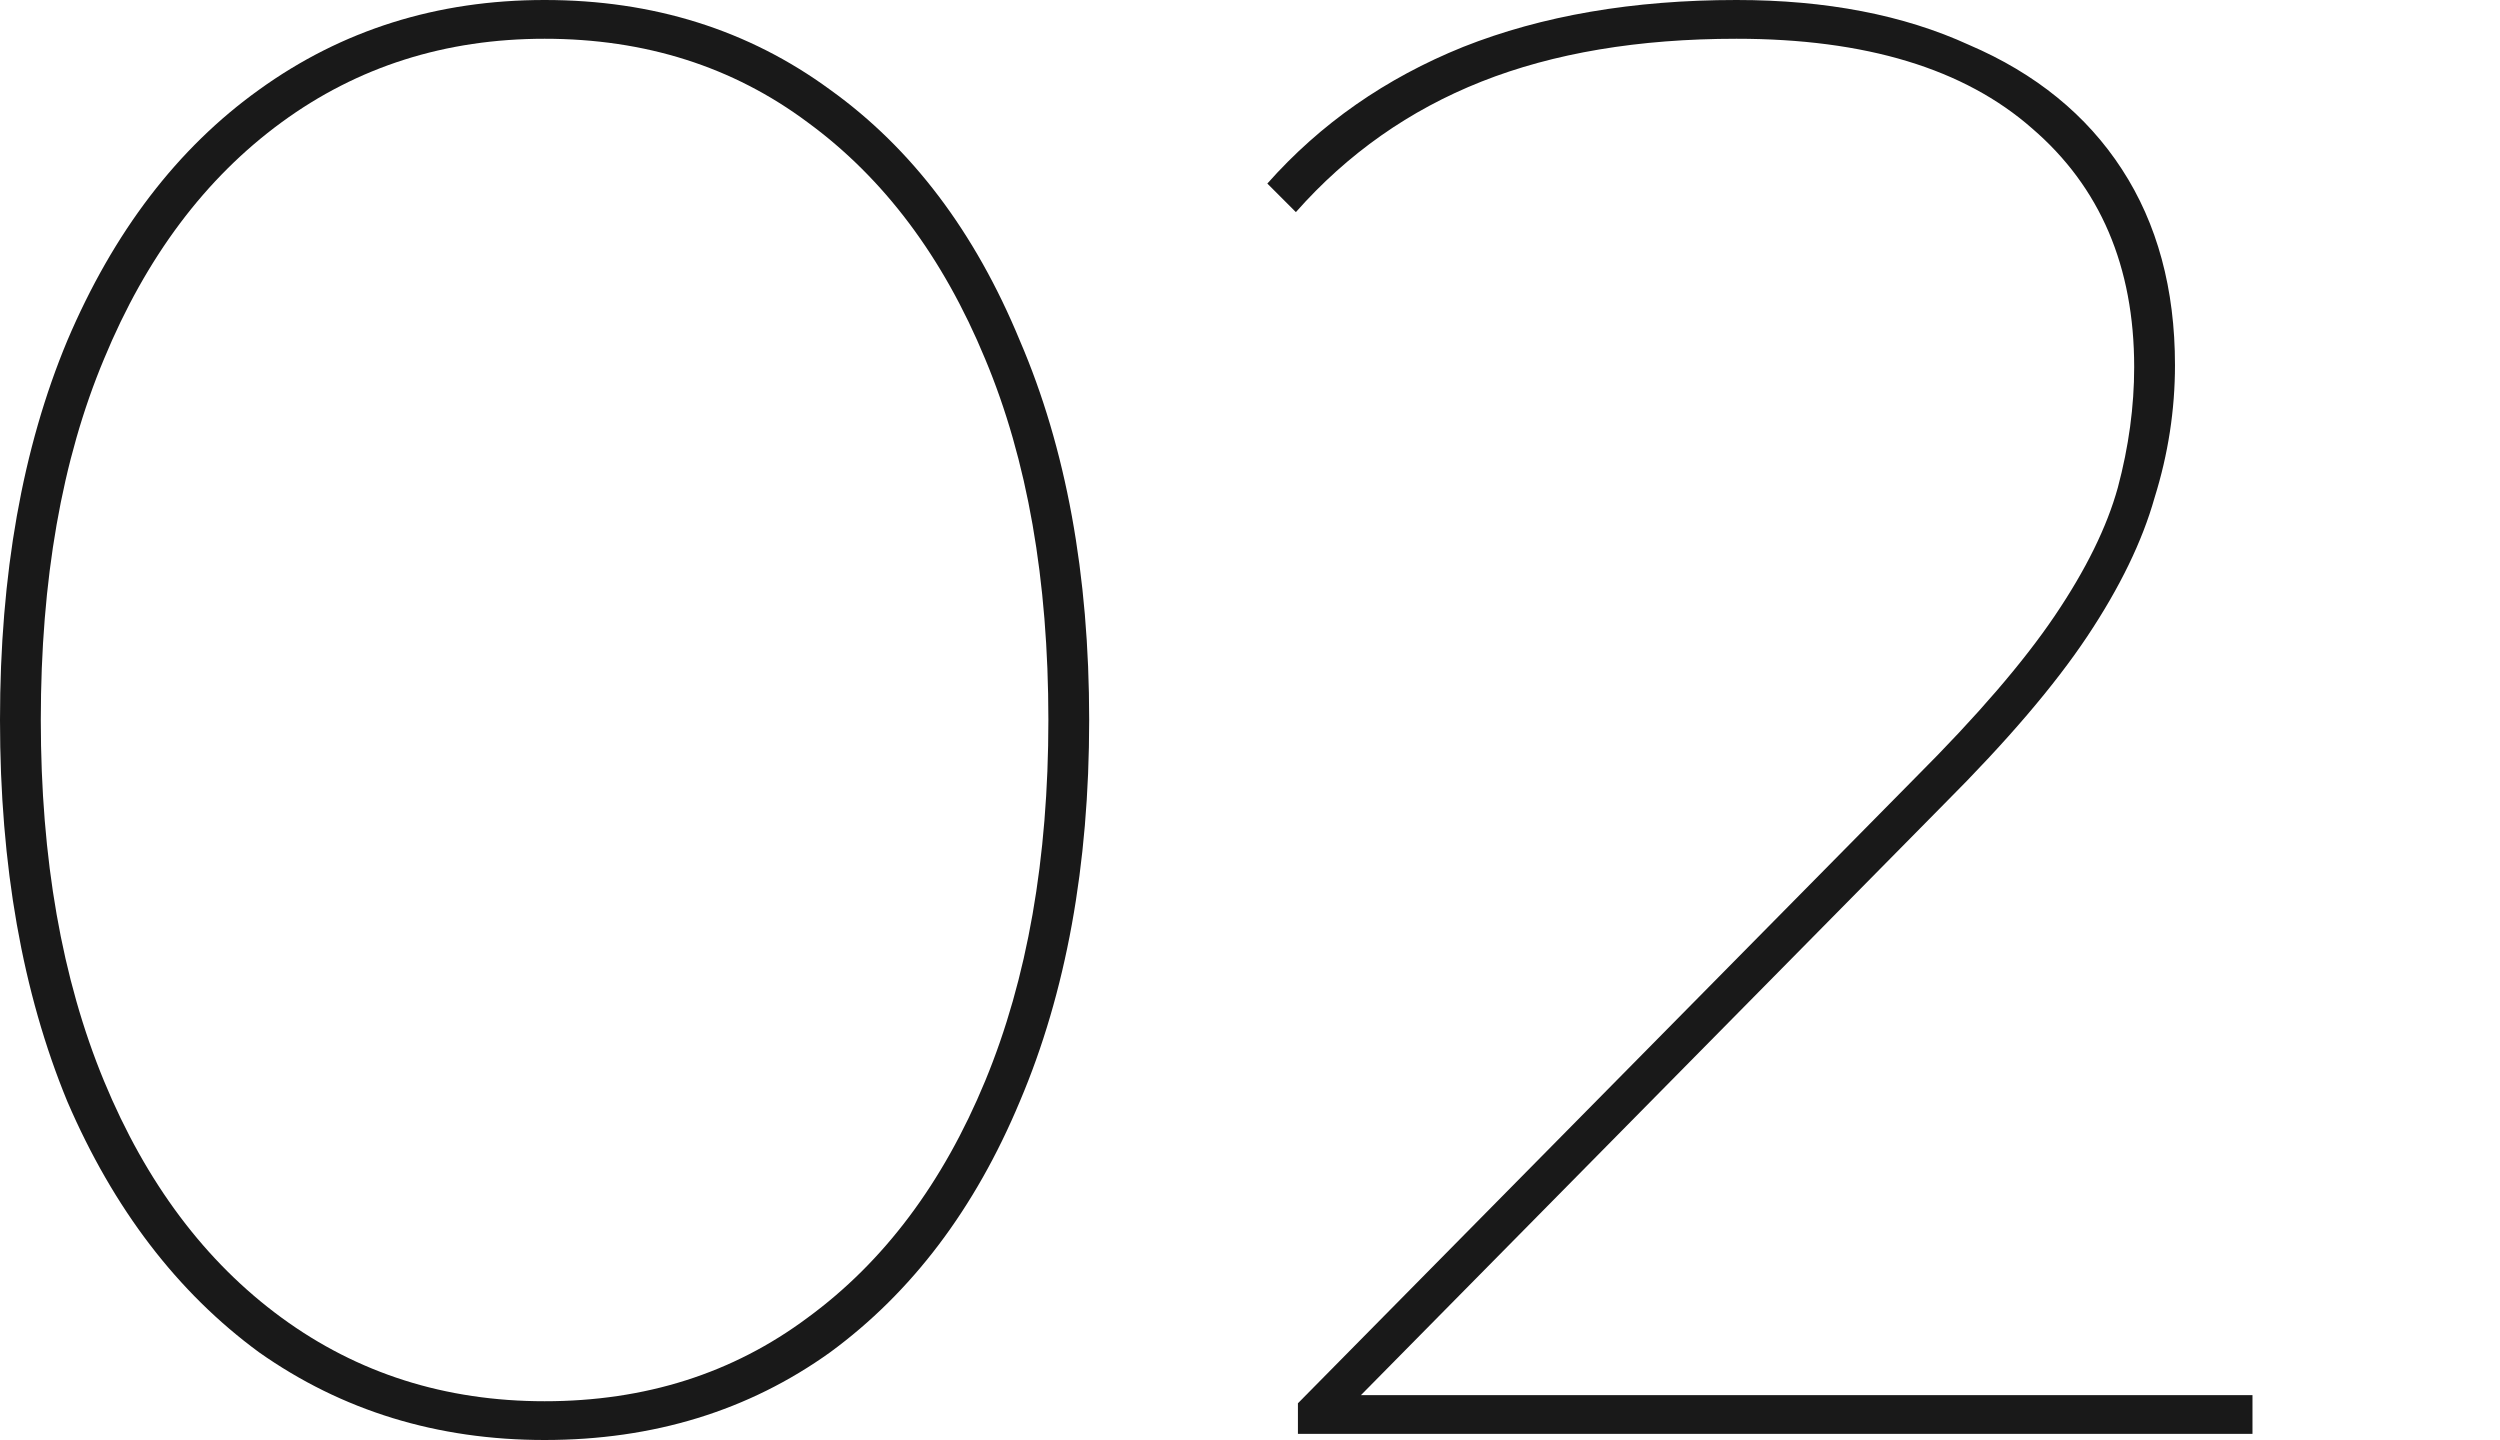
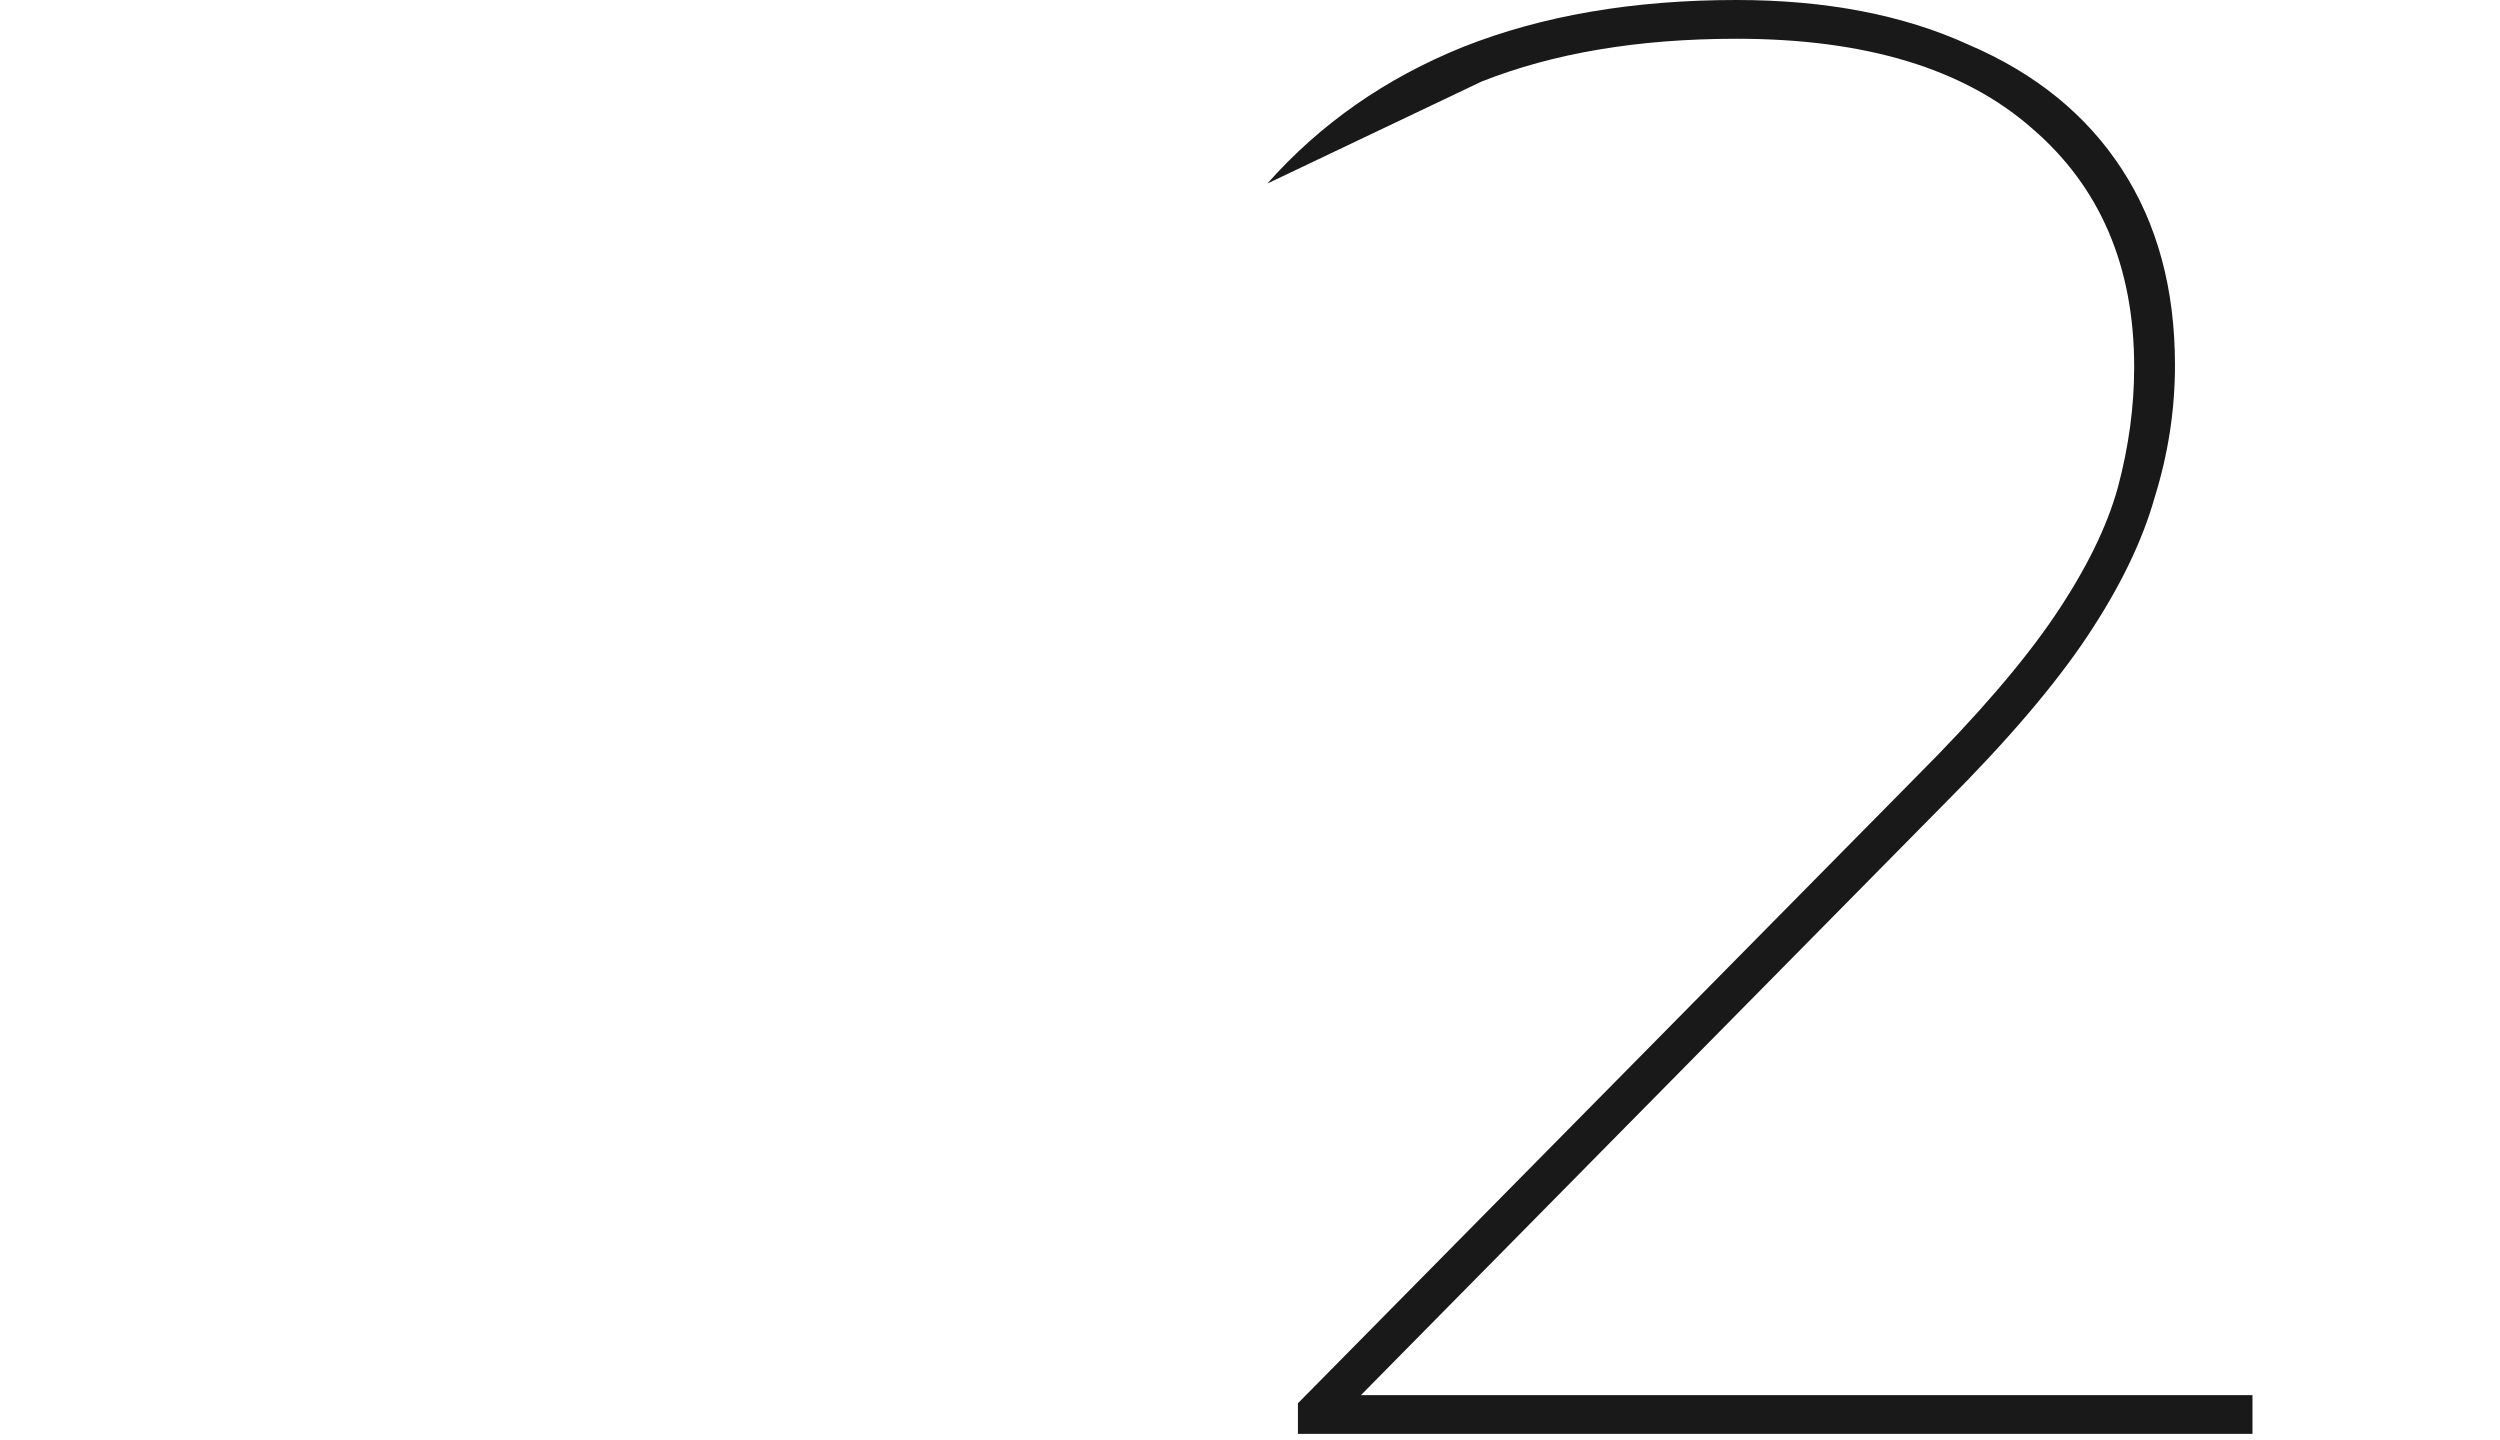
<svg xmlns="http://www.w3.org/2000/svg" width="125" height="72" viewBox="0 0 125 72" fill="none">
-   <path d="M27.23 72C21.858 72 17.099 70.538 12.952 67.615C8.873 64.623 5.677 60.442 3.365 55.071C1.122 49.632 0 43.275 0 36C0 28.725 1.122 22.402 3.365 17.031C5.677 11.592 8.873 7.411 12.952 4.487C17.099 1.496 21.858 0 27.23 0C32.669 0 37.428 1.496 41.507 4.487C45.586 7.411 48.748 11.592 50.992 17.031C53.303 22.402 54.459 28.725 54.459 36C54.459 43.275 53.303 49.632 50.992 55.071C48.748 60.442 45.586 64.623 41.507 67.615C37.428 70.538 32.669 72 27.23 72ZM27.23 70.062C32.261 70.062 36.646 68.669 40.385 65.881C44.193 63.093 47.15 59.15 49.258 54.051C51.365 48.952 52.419 42.935 52.419 36C52.419 28.997 51.365 22.98 49.258 17.949C47.15 12.85 44.193 8.907 40.385 6.119C36.646 3.331 32.261 1.938 27.23 1.938C22.266 1.938 17.881 3.331 14.074 6.119C10.266 8.907 7.309 12.85 5.201 17.949C3.093 22.98 2.04 28.997 2.04 36C2.04 42.935 3.093 48.952 5.201 54.051C7.309 59.15 10.266 63.093 14.074 65.881C17.881 68.669 22.266 70.062 27.23 70.062Z" fill="#191919" />
-   <path d="M64.896 71.694V70.164L95.797 38.855C98.857 35.796 101.168 33.111 102.732 30.799C104.296 28.487 105.349 26.346 105.893 24.374C106.437 22.334 106.709 20.329 106.709 18.357C106.709 13.326 105.01 9.348 101.61 6.425C98.211 3.433 93.281 1.938 86.823 1.938C81.927 1.938 77.678 2.652 74.075 4.079C70.471 5.507 67.378 7.683 64.794 10.606L63.367 9.178C66.018 6.187 69.281 3.909 73.157 2.346C77.1 0.782 81.656 0 86.823 0C91.31 0 95.185 0.748 98.449 2.244C101.78 3.671 104.33 5.745 106.097 8.465C107.865 11.184 108.749 14.448 108.749 18.255C108.749 20.499 108.409 22.708 107.729 24.884C107.117 27.059 105.995 29.371 104.364 31.819C102.732 34.266 100.352 37.054 97.225 40.181L67.242 70.572L66.018 69.756H112.624V71.694H64.896Z" fill="#191919" />
+   <path d="M64.896 71.694V70.164L95.797 38.855C98.857 35.796 101.168 33.111 102.732 30.799C104.296 28.487 105.349 26.346 105.893 24.374C106.437 22.334 106.709 20.329 106.709 18.357C106.709 13.326 105.01 9.348 101.61 6.425C98.211 3.433 93.281 1.938 86.823 1.938C81.927 1.938 77.678 2.652 74.075 4.079L63.367 9.178C66.018 6.187 69.281 3.909 73.157 2.346C77.1 0.782 81.656 0 86.823 0C91.31 0 95.185 0.748 98.449 2.244C101.78 3.671 104.33 5.745 106.097 8.465C107.865 11.184 108.749 14.448 108.749 18.255C108.749 20.499 108.409 22.708 107.729 24.884C107.117 27.059 105.995 29.371 104.364 31.819C102.732 34.266 100.352 37.054 97.225 40.181L67.242 70.572L66.018 69.756H112.624V71.694H64.896Z" fill="#191919" />
</svg>